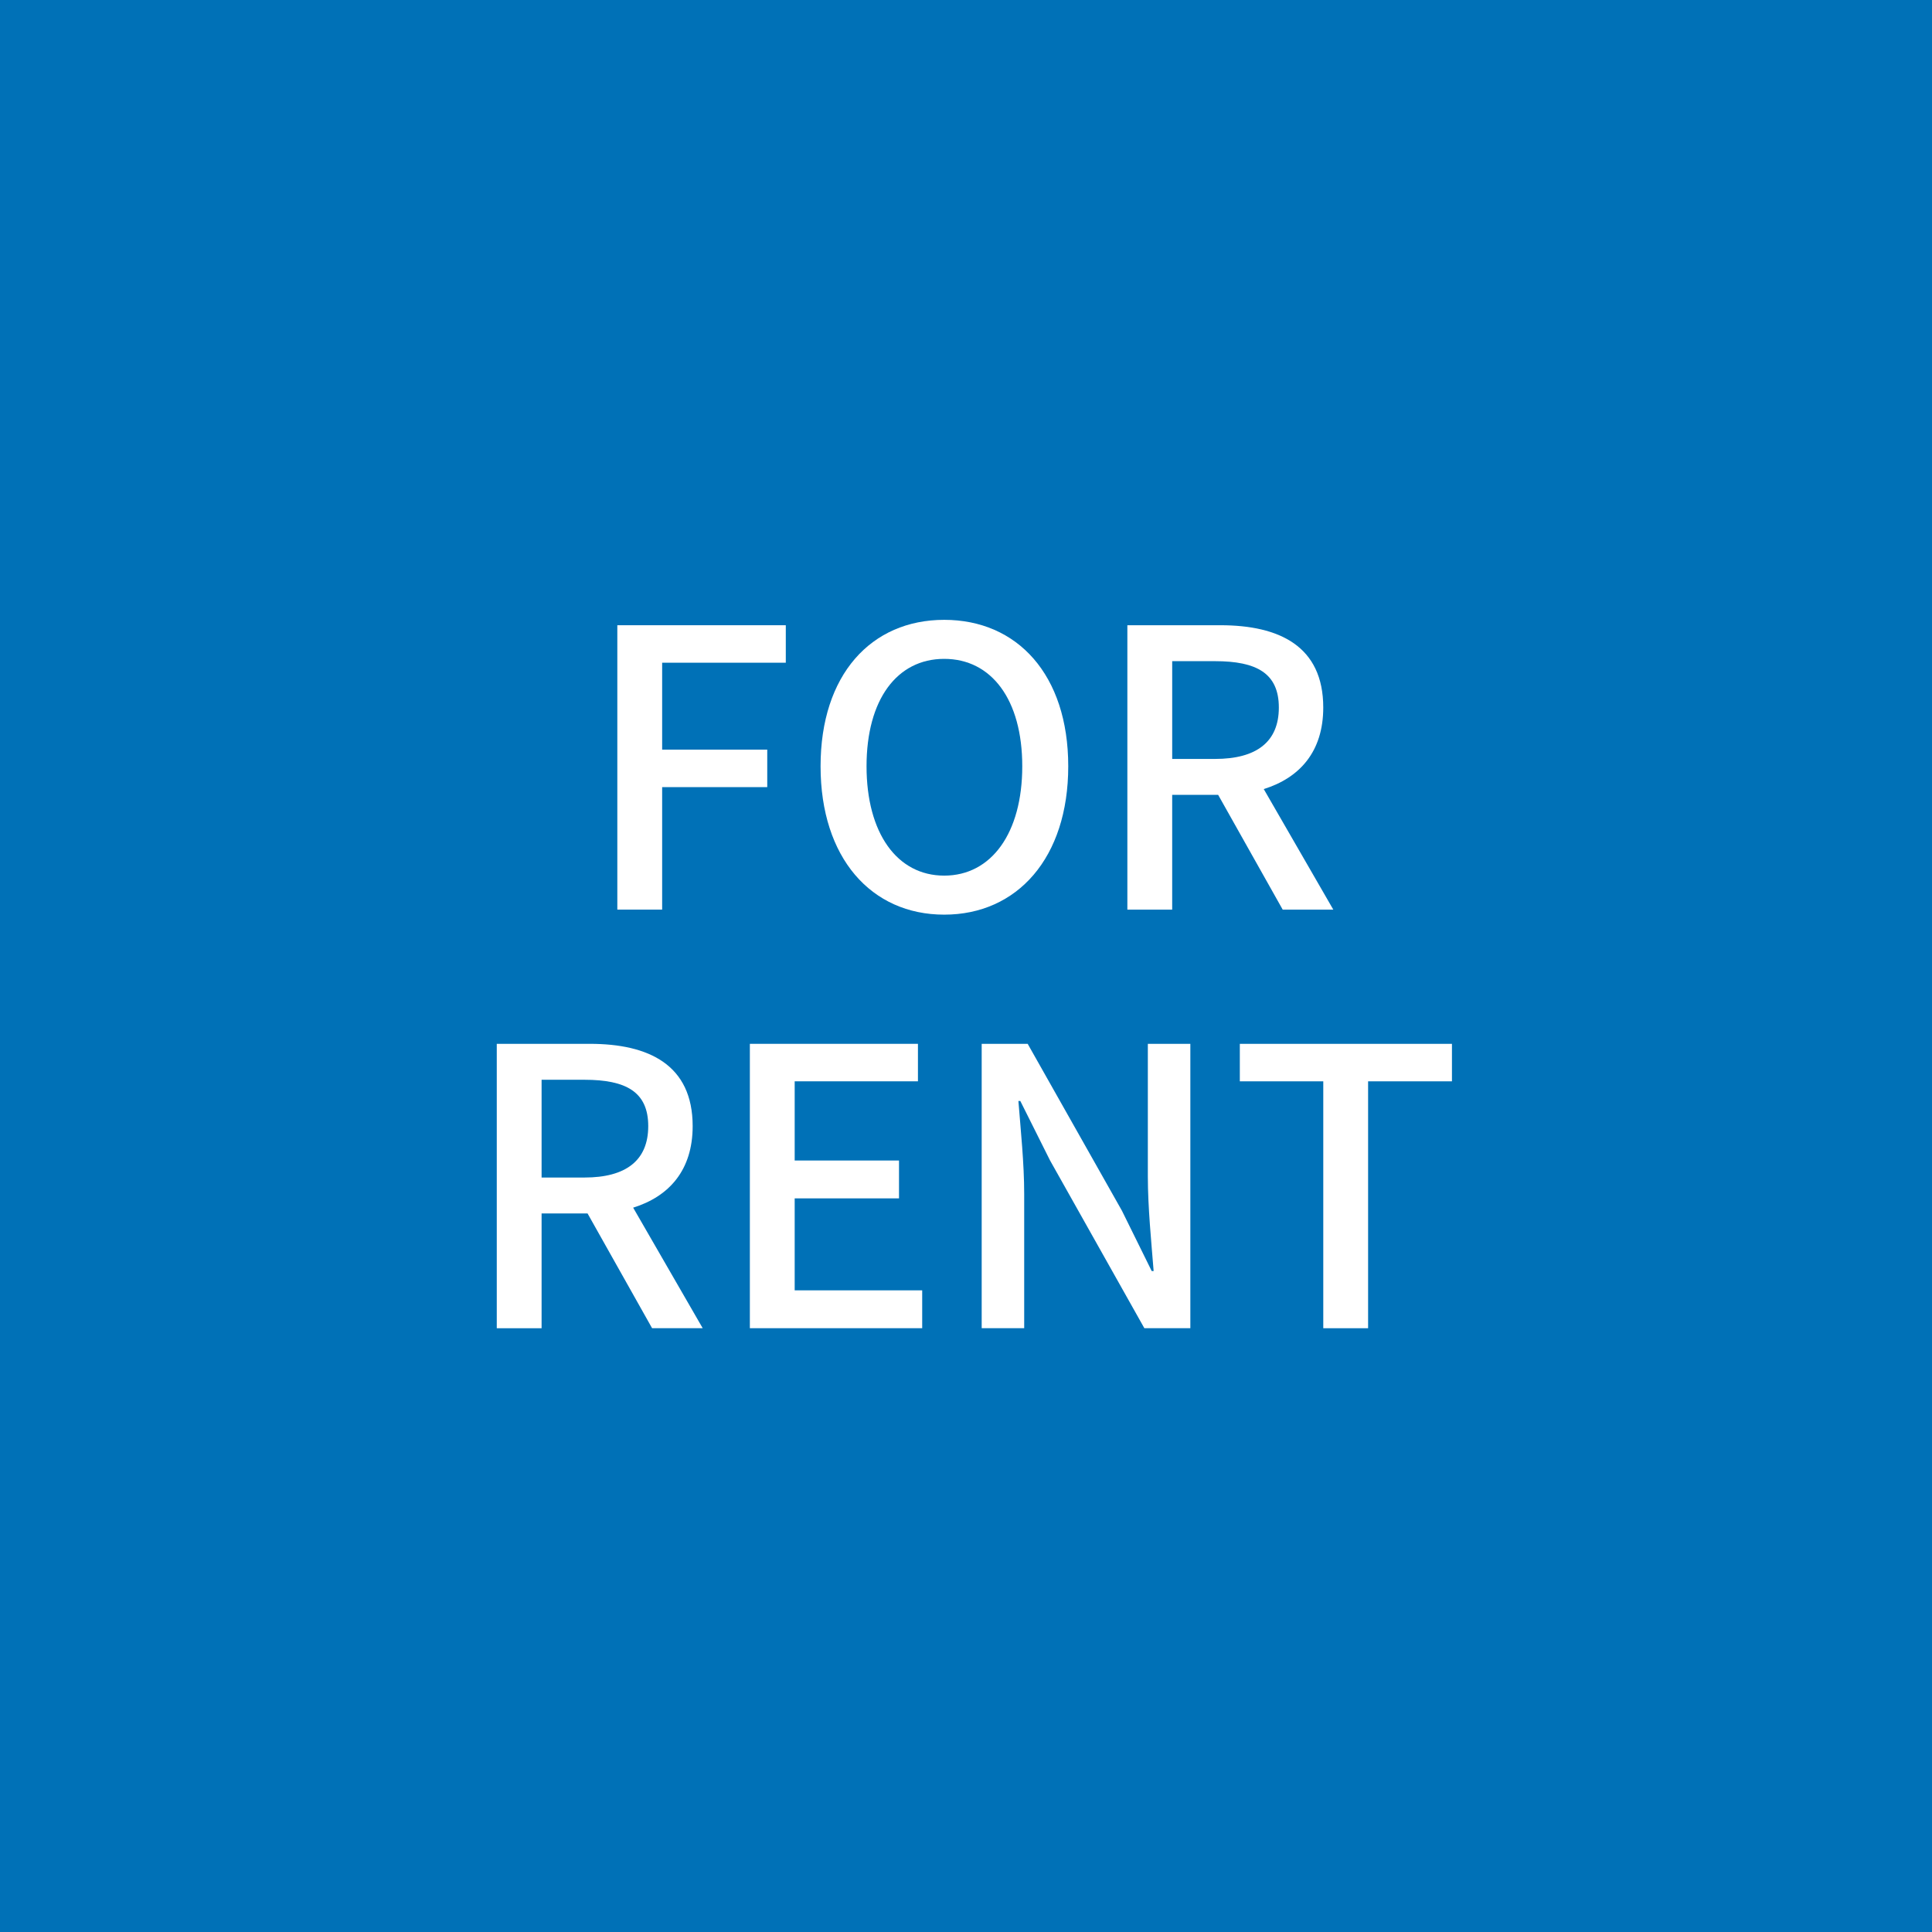
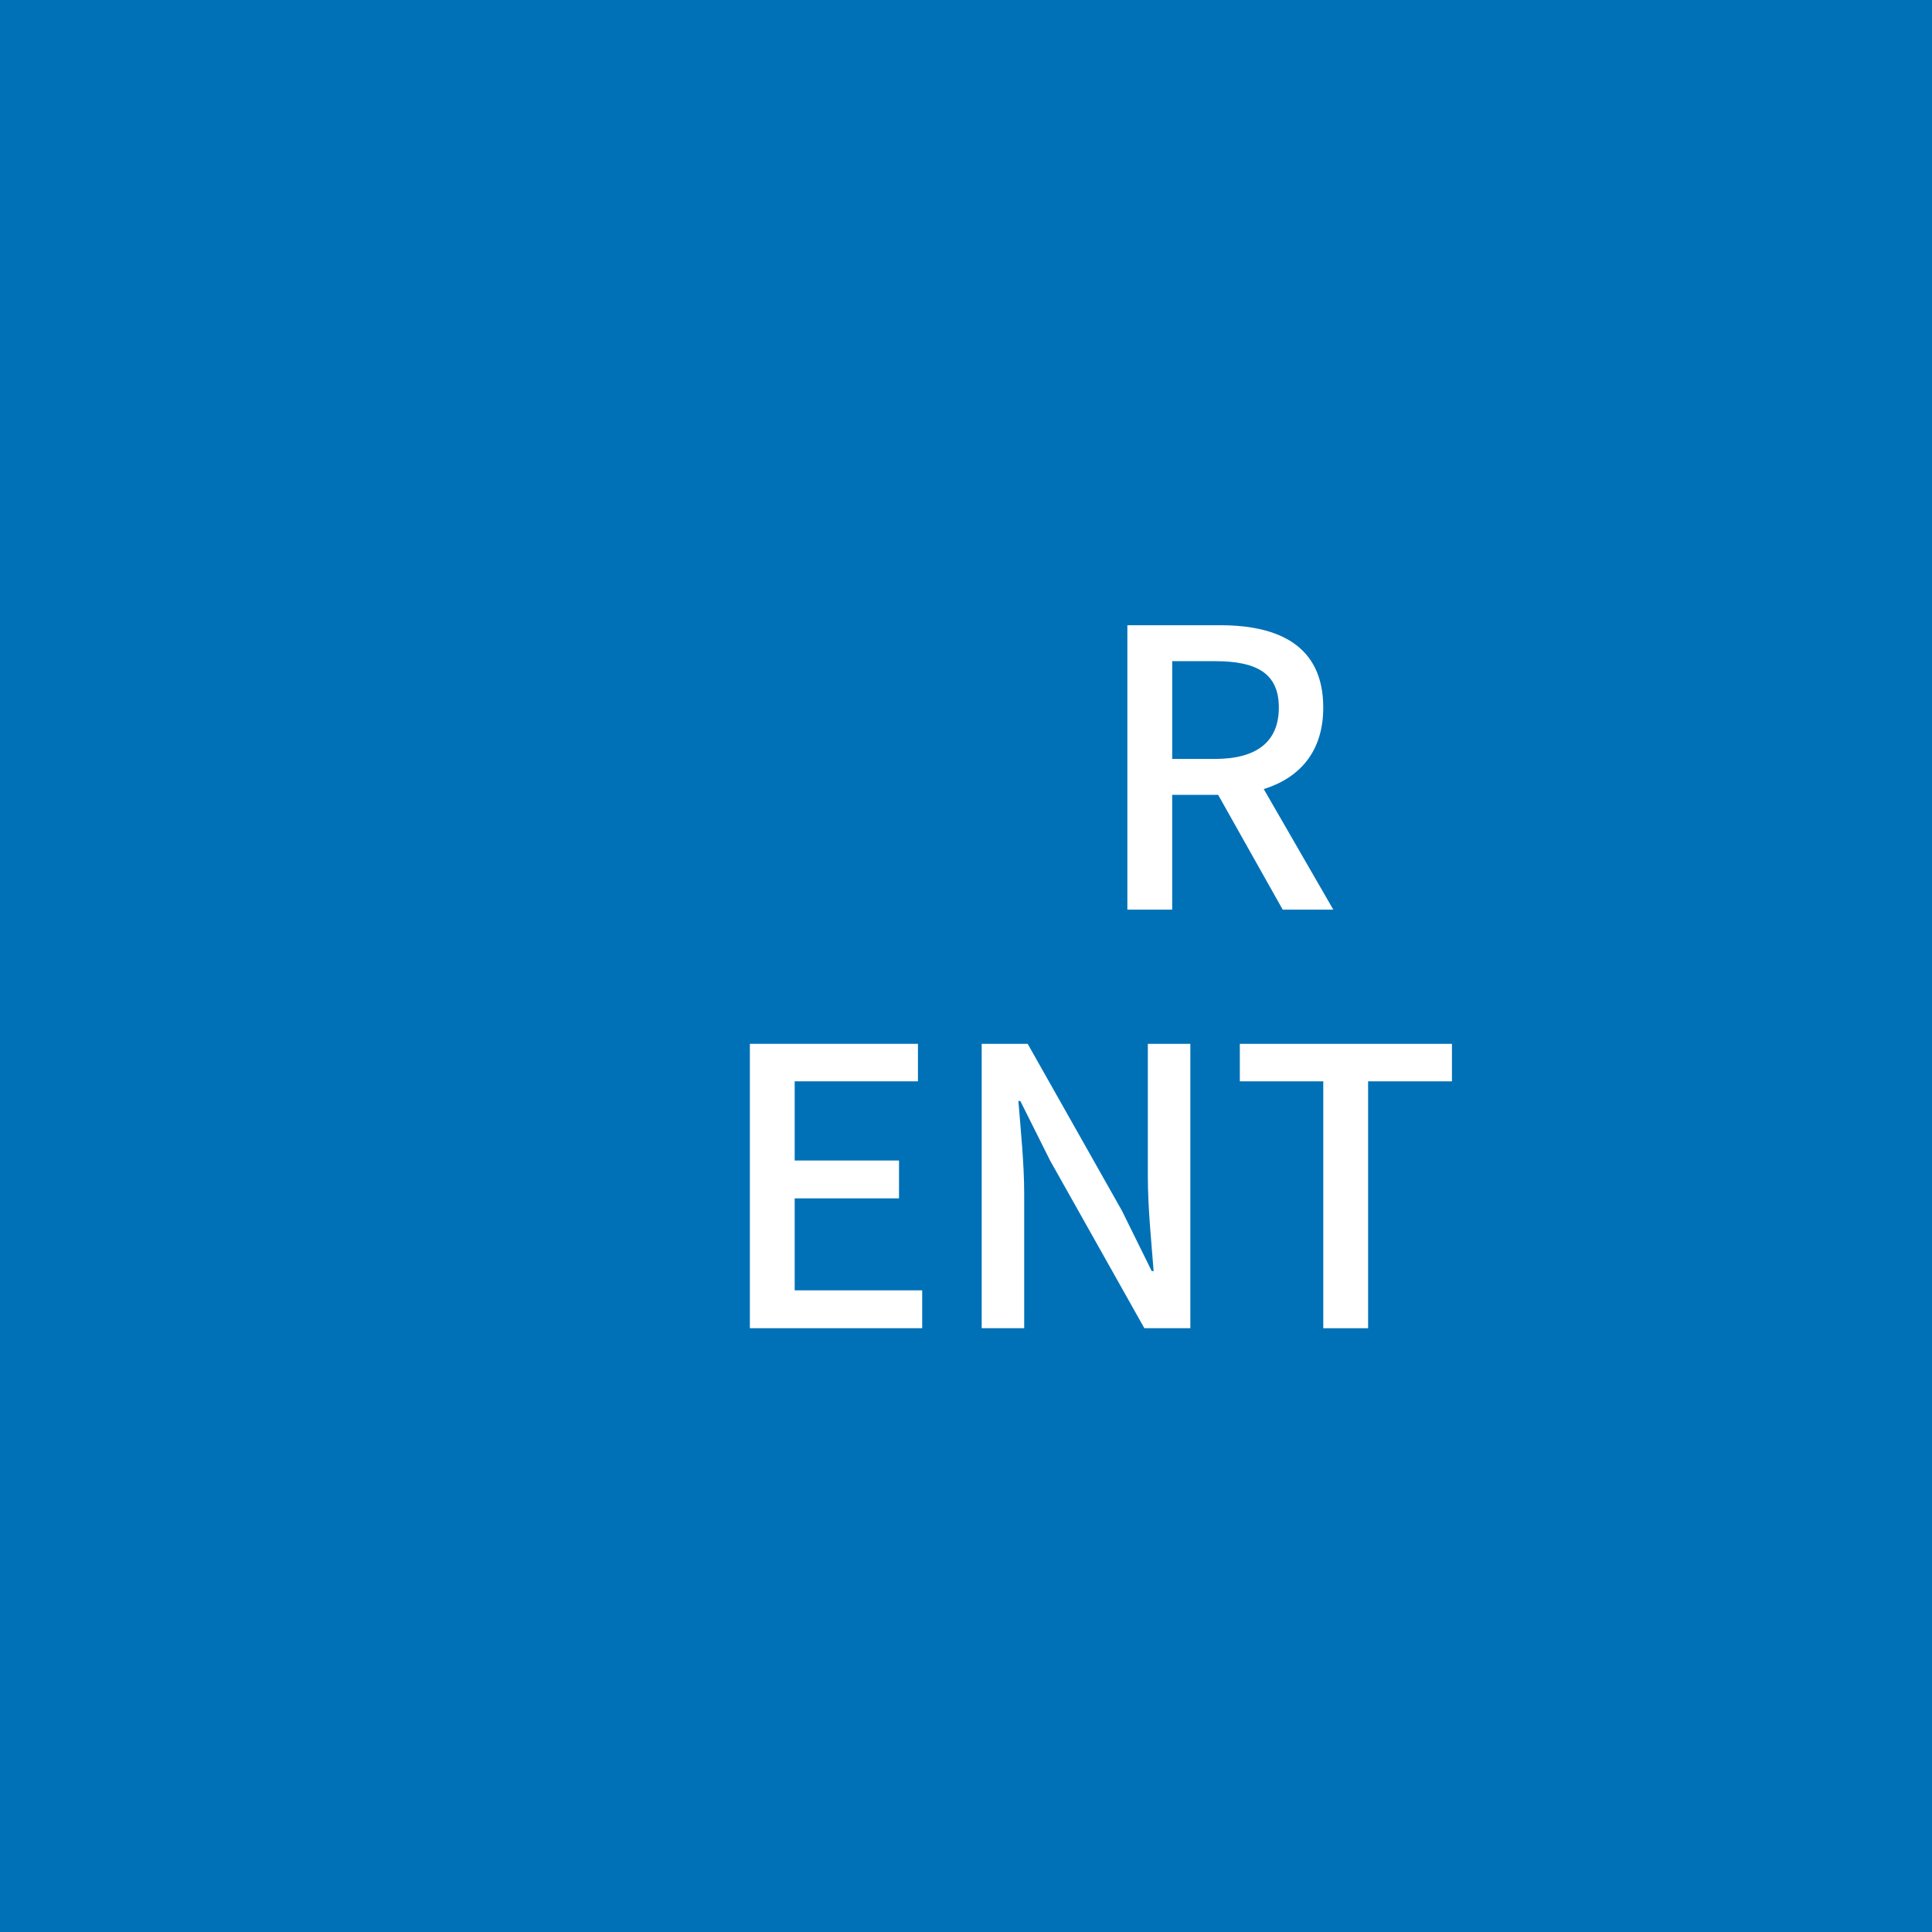
<svg xmlns="http://www.w3.org/2000/svg" version="1.1" id="レイヤー_1" x="0px" y="0px" width="150px" height="150px" viewBox="0 0 150 150" enable-background="new 0 0 150 150" xml:space="preserve">
  <g>
    <g>
      <rect fill="#0071B7" width="150" height="150" />
    </g>
    <g>
      <g>
        <g>
-           <path fill="#FFFFFF" d="M47.929,48.543h13.08v2.91h-9.6v6.749h8.16v2.91h-8.16v9.51h-3.48V48.543z" />
-         </g>
+           </g>
        <g>
-           <path fill="#FFFFFF" d="M63.709,59.493c0-7.109,3.93-11.369,9.6-11.369s9.629,4.26,9.629,11.369c0,7.11-3.959,11.52-9.629,11.52      S63.709,66.603,63.709,59.493z M79.368,59.493c0-5.189-2.4-8.339-6.06-8.339s-6.03,3.149-6.03,8.339c0,5.19,2.37,8.49,6.03,8.49      S79.368,64.683,79.368,59.493z" />
-         </g>
+           </g>
        <g>
          <path fill="#FFFFFF" d="M99.588,70.623l-5.01-8.909h-3.57v8.909h-3.48V48.543h7.23c4.56,0,7.979,1.62,7.979,6.39      c0,3.42-1.83,5.46-4.62,6.33l5.4,9.359H99.588z M91.009,58.923h3.33c3.21,0,4.95-1.32,4.95-3.99s-1.74-3.6-4.95-3.6h-3.33      V58.923z" />
        </g>
        <g>
-           <path fill="#FFFFFF" d="M50.629,103.123l-5.01-8.909h-3.57v8.909h-3.48V81.043h7.23c4.56,0,7.979,1.62,7.979,6.39      c0,3.42-1.83,5.46-4.62,6.33l5.4,9.359H50.629z M42.049,91.423h3.33c3.21,0,4.95-1.32,4.95-3.99s-1.74-3.6-4.95-3.6h-3.33      V91.423z" />
-         </g>
+           </g>
        <g>
          <path fill="#FFFFFF" d="M58.219,81.043h13.05v2.91h-9.57v6.149h8.1v2.939h-8.1v7.141h9.9v2.939h-13.38V81.043z" />
        </g>
        <g>
          <path fill="#FFFFFF" d="M76.219,81.043h3.57l7.319,12.96l2.31,4.68h0.15c-0.18-2.28-0.45-4.95-0.45-7.35v-10.29h3.3v22.079      h-3.57l-7.32-13.02l-2.31-4.62h-0.15c0.18,2.28,0.45,4.83,0.45,7.23v10.409h-3.3V81.043z" />
        </g>
        <g>
          <path fill="#FFFFFF" d="M102.739,83.954h-6.479v-2.91h16.469v2.91h-6.51v19.169h-3.48V83.954z" />
        </g>
      </g>
    </g>
  </g>
  <g>
</g>
  <g>
</g>
  <g>
</g>
  <g>
</g>
  <g>
</g>
  <g>
</g>
  <g>
</g>
  <g>
</g>
  <g>
</g>
  <g>
</g>
  <g>
</g>
  <g>
</g>
  <g>
</g>
  <g>
</g>
  <g>
</g>
</svg>